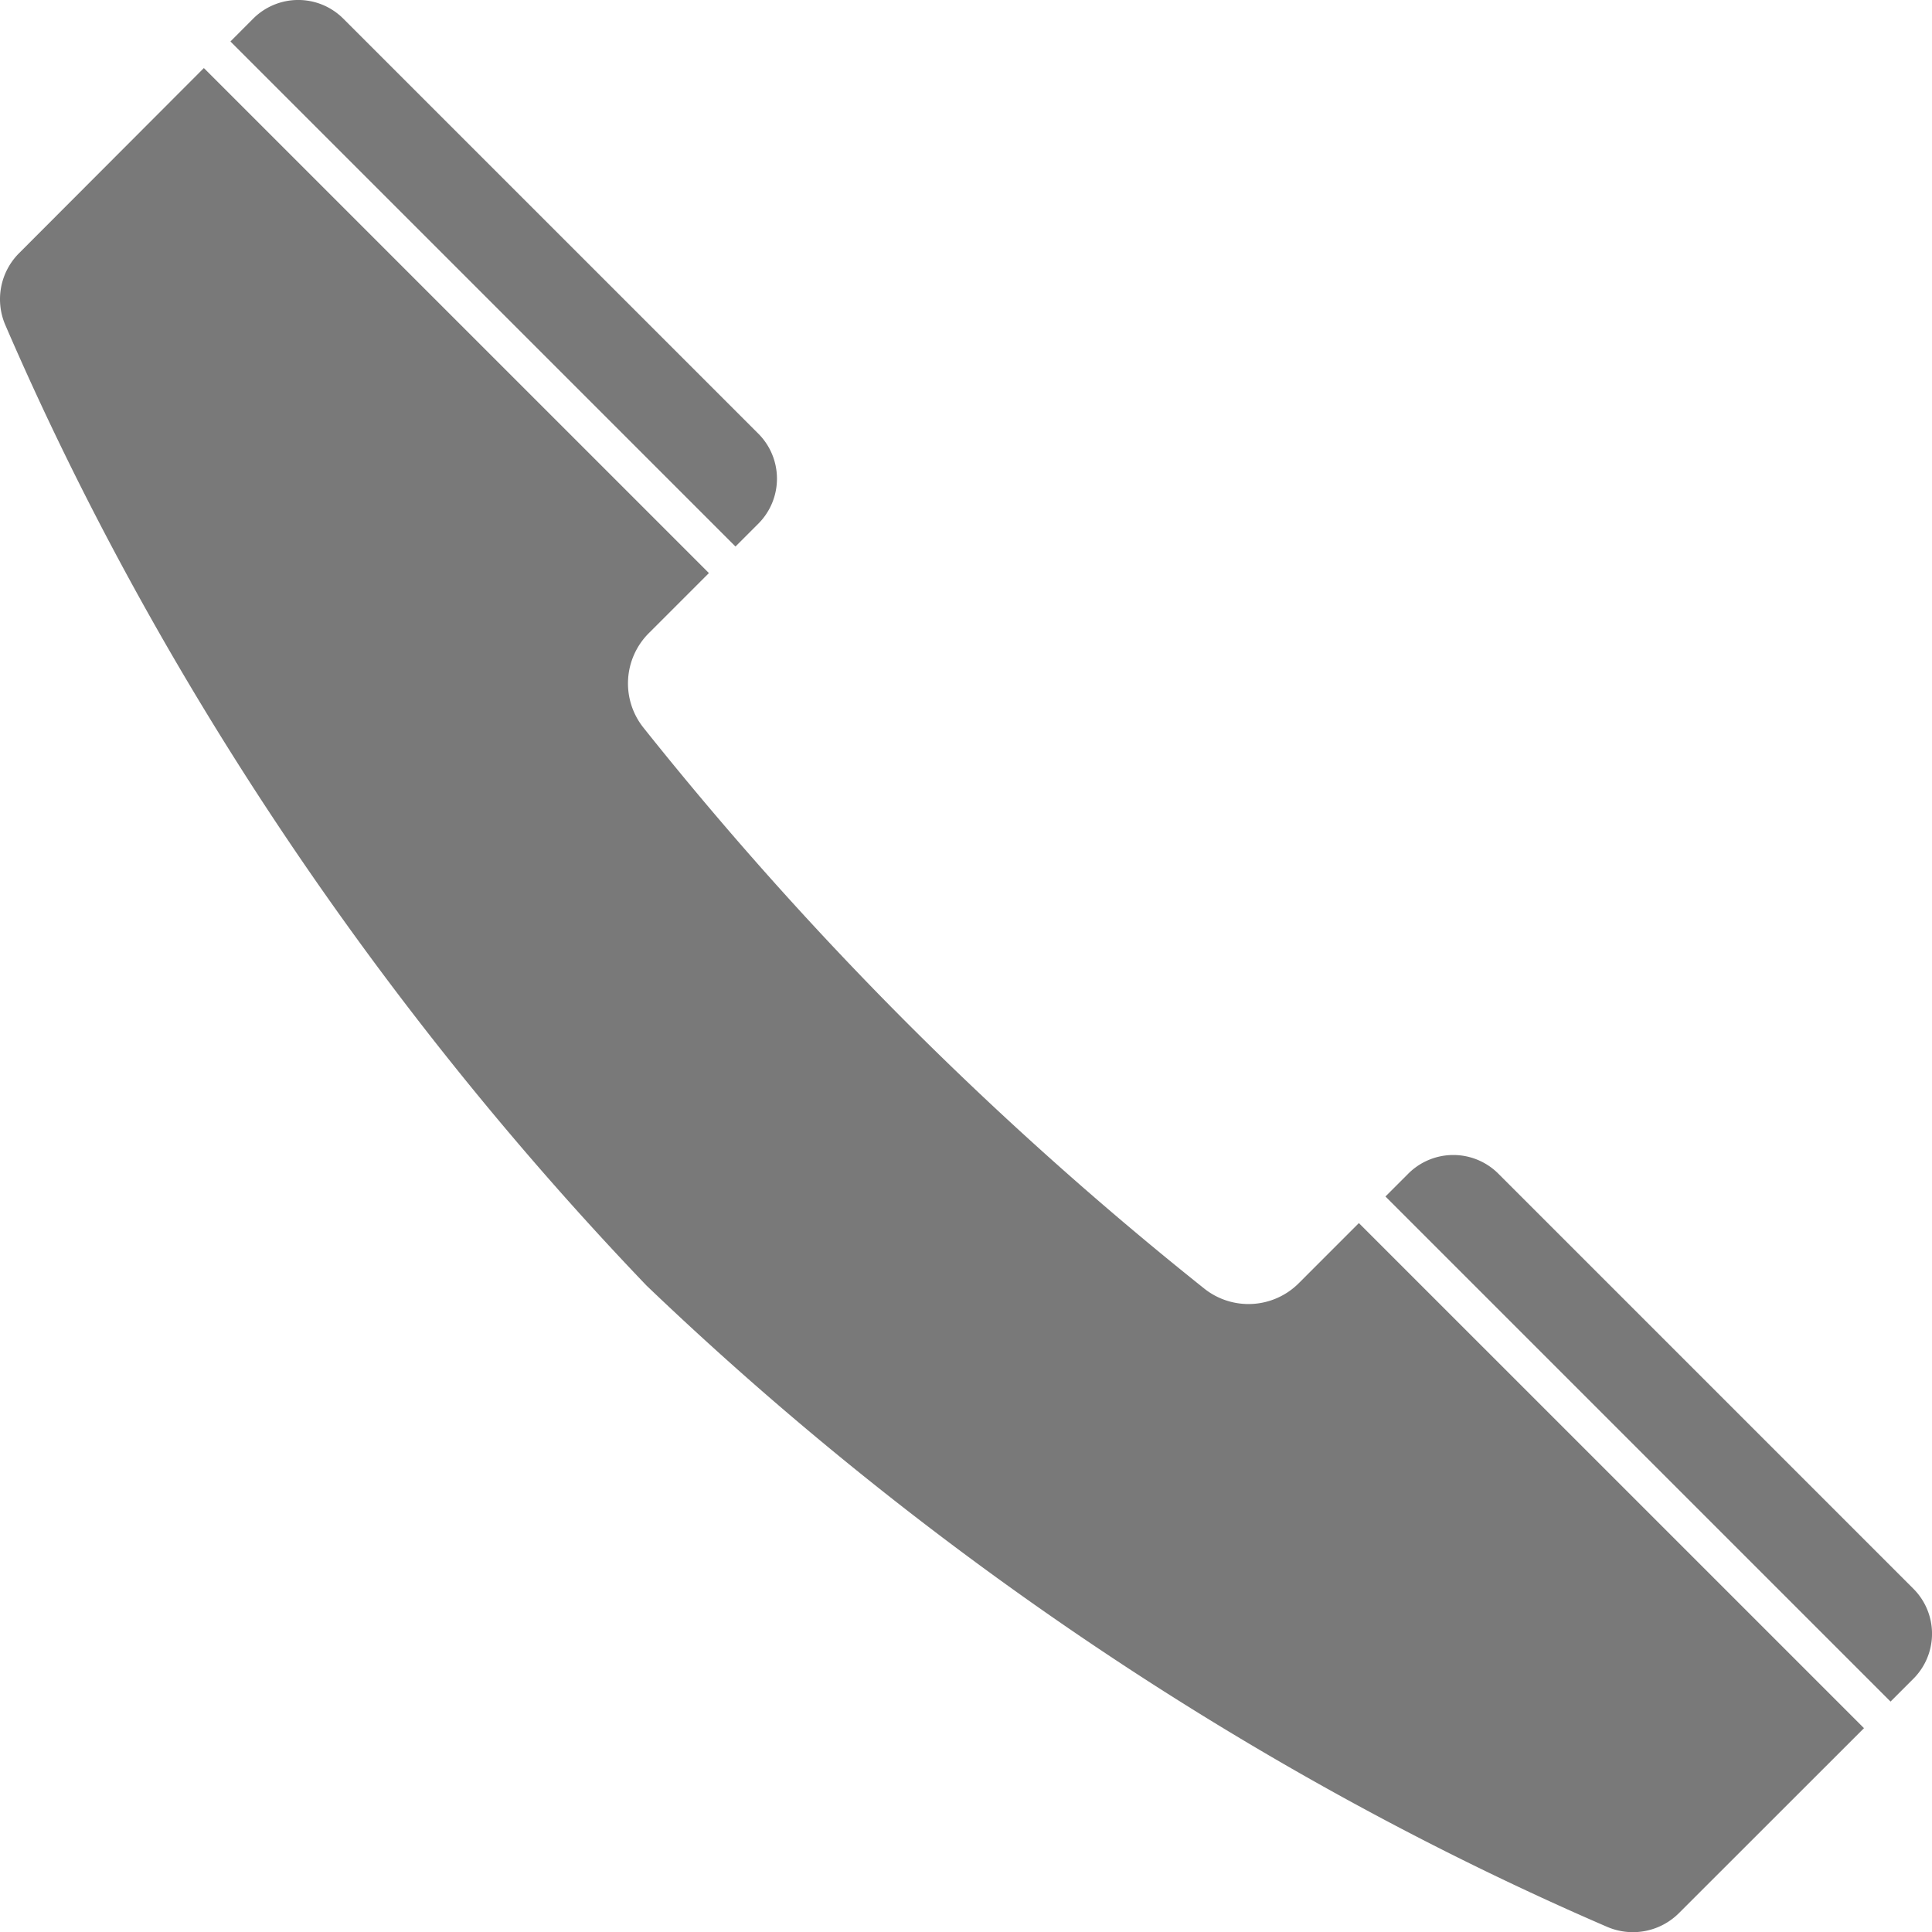
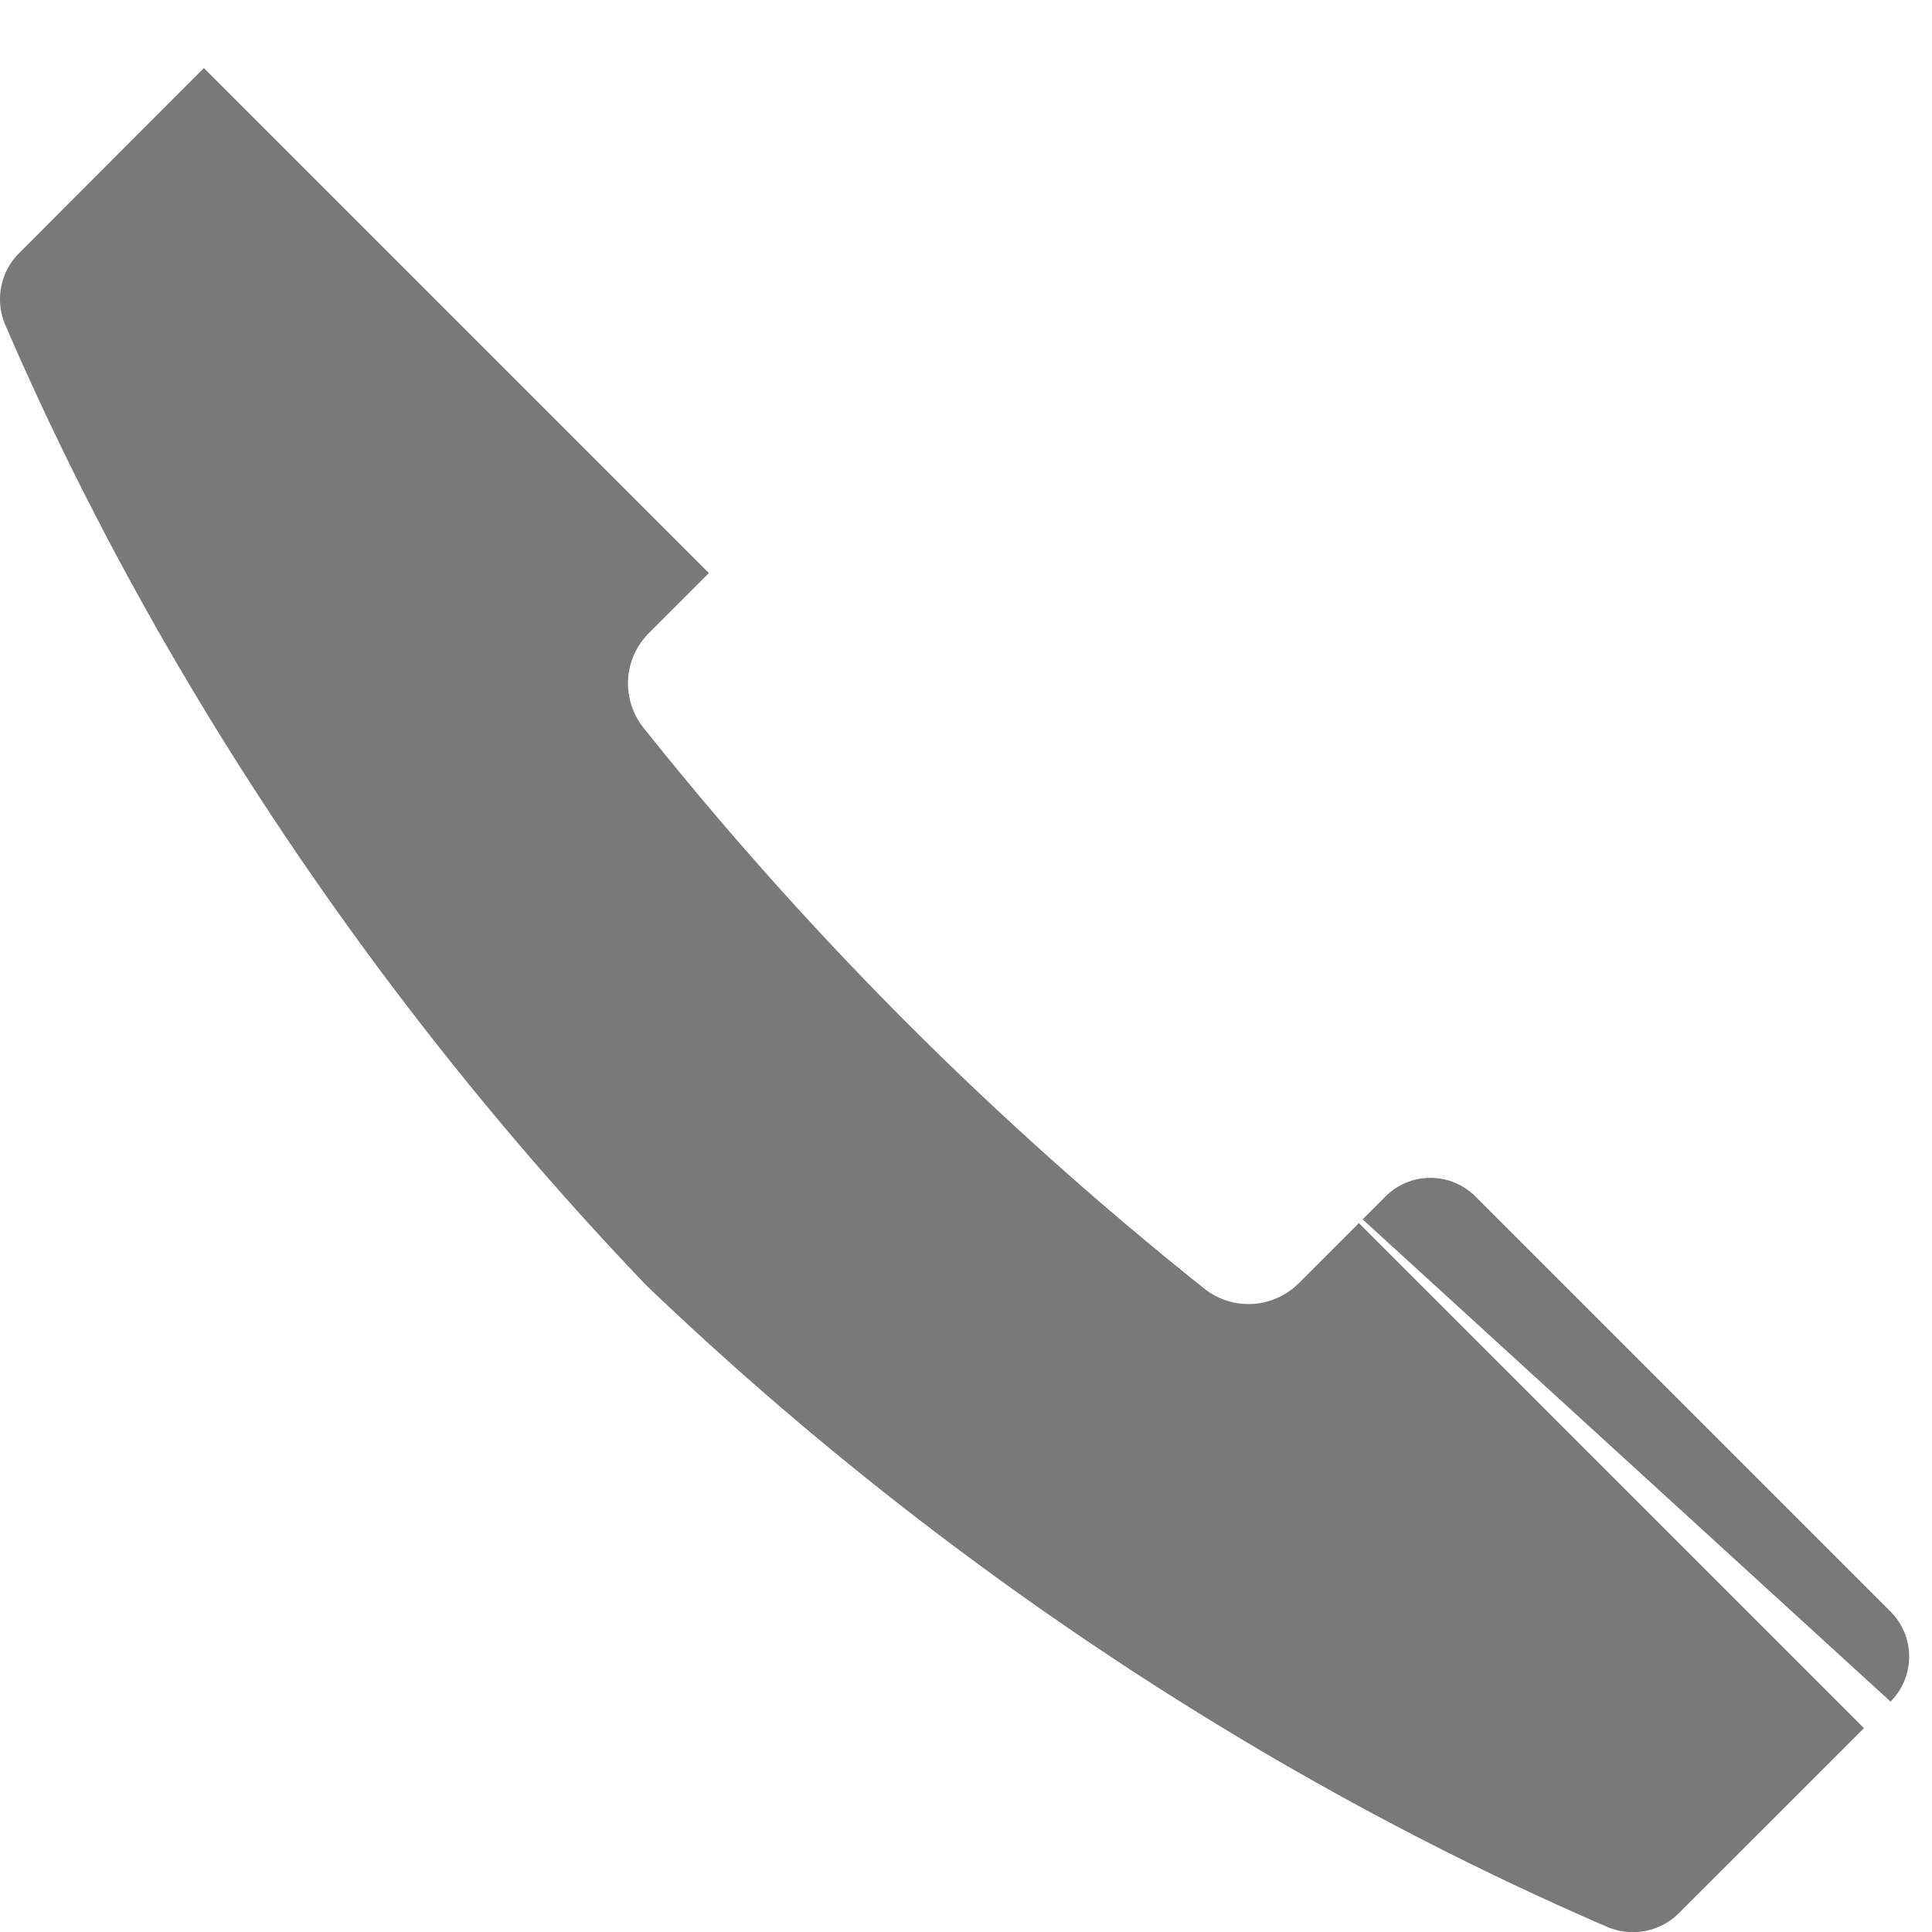
<svg xmlns="http://www.w3.org/2000/svg" width="219.01" height="219.031" viewBox="0 0 219.01 219.031">
  <g id="グループ_2015" data-name="グループ 2015" transform="translate(-15673.496 -14982.195)">
    <path id="パス_3492" data-name="パス 3492" d="M154.042,150.734l-6.818,6.819a8.053,8.053,0,0,1-10.709.606,402.265,402.265,0,0,1-33.571-29.986,402.283,402.283,0,0,1-30.005-33.6,8.053,8.053,0,0,1,.607-10.709l6.815-6.815L23.11,19.8,2.181,40.767a7.384,7.384,0,0,0-1.566,8.19c16.944,39.258,42.077,76.9,72.676,108.862l0,0c31.962,30.6,69.608,55.736,108.865,72.681a7.384,7.384,0,0,0,8.189-1.566L211.3,207.989Z" transform="translate(15673.496 14970.109)" fill="#797979" />
-     <path id="パス_3493" data-name="パス 3493" d="M124.286,61.953l2.592-2.591a7.219,7.219,0,0,0,0-10.2L79.82,2.107a7.22,7.22,0,0,0-10.2,0L67.034,4.7Z" transform="translate(15632.584 14982.195)" fill="#797979" />
-     <path id="パス_3494" data-name="パス 3494" d="M460.295,397.964l2.591-2.591a7.217,7.217,0,0,0,0-10.2l-47.057-47.058a7.217,7.217,0,0,0-10.2,0l-2.592,2.591Z" transform="translate(15427.512 14777.121)" fill="#797979" />
+     <path id="パス_3494" data-name="パス 3494" d="M460.295,397.964a7.217,7.217,0,0,0,0-10.2l-47.057-47.058a7.217,7.217,0,0,0-10.2,0l-2.592,2.591Z" transform="translate(15427.512 14777.121)" fill="#797979" />
  </g>
</svg>